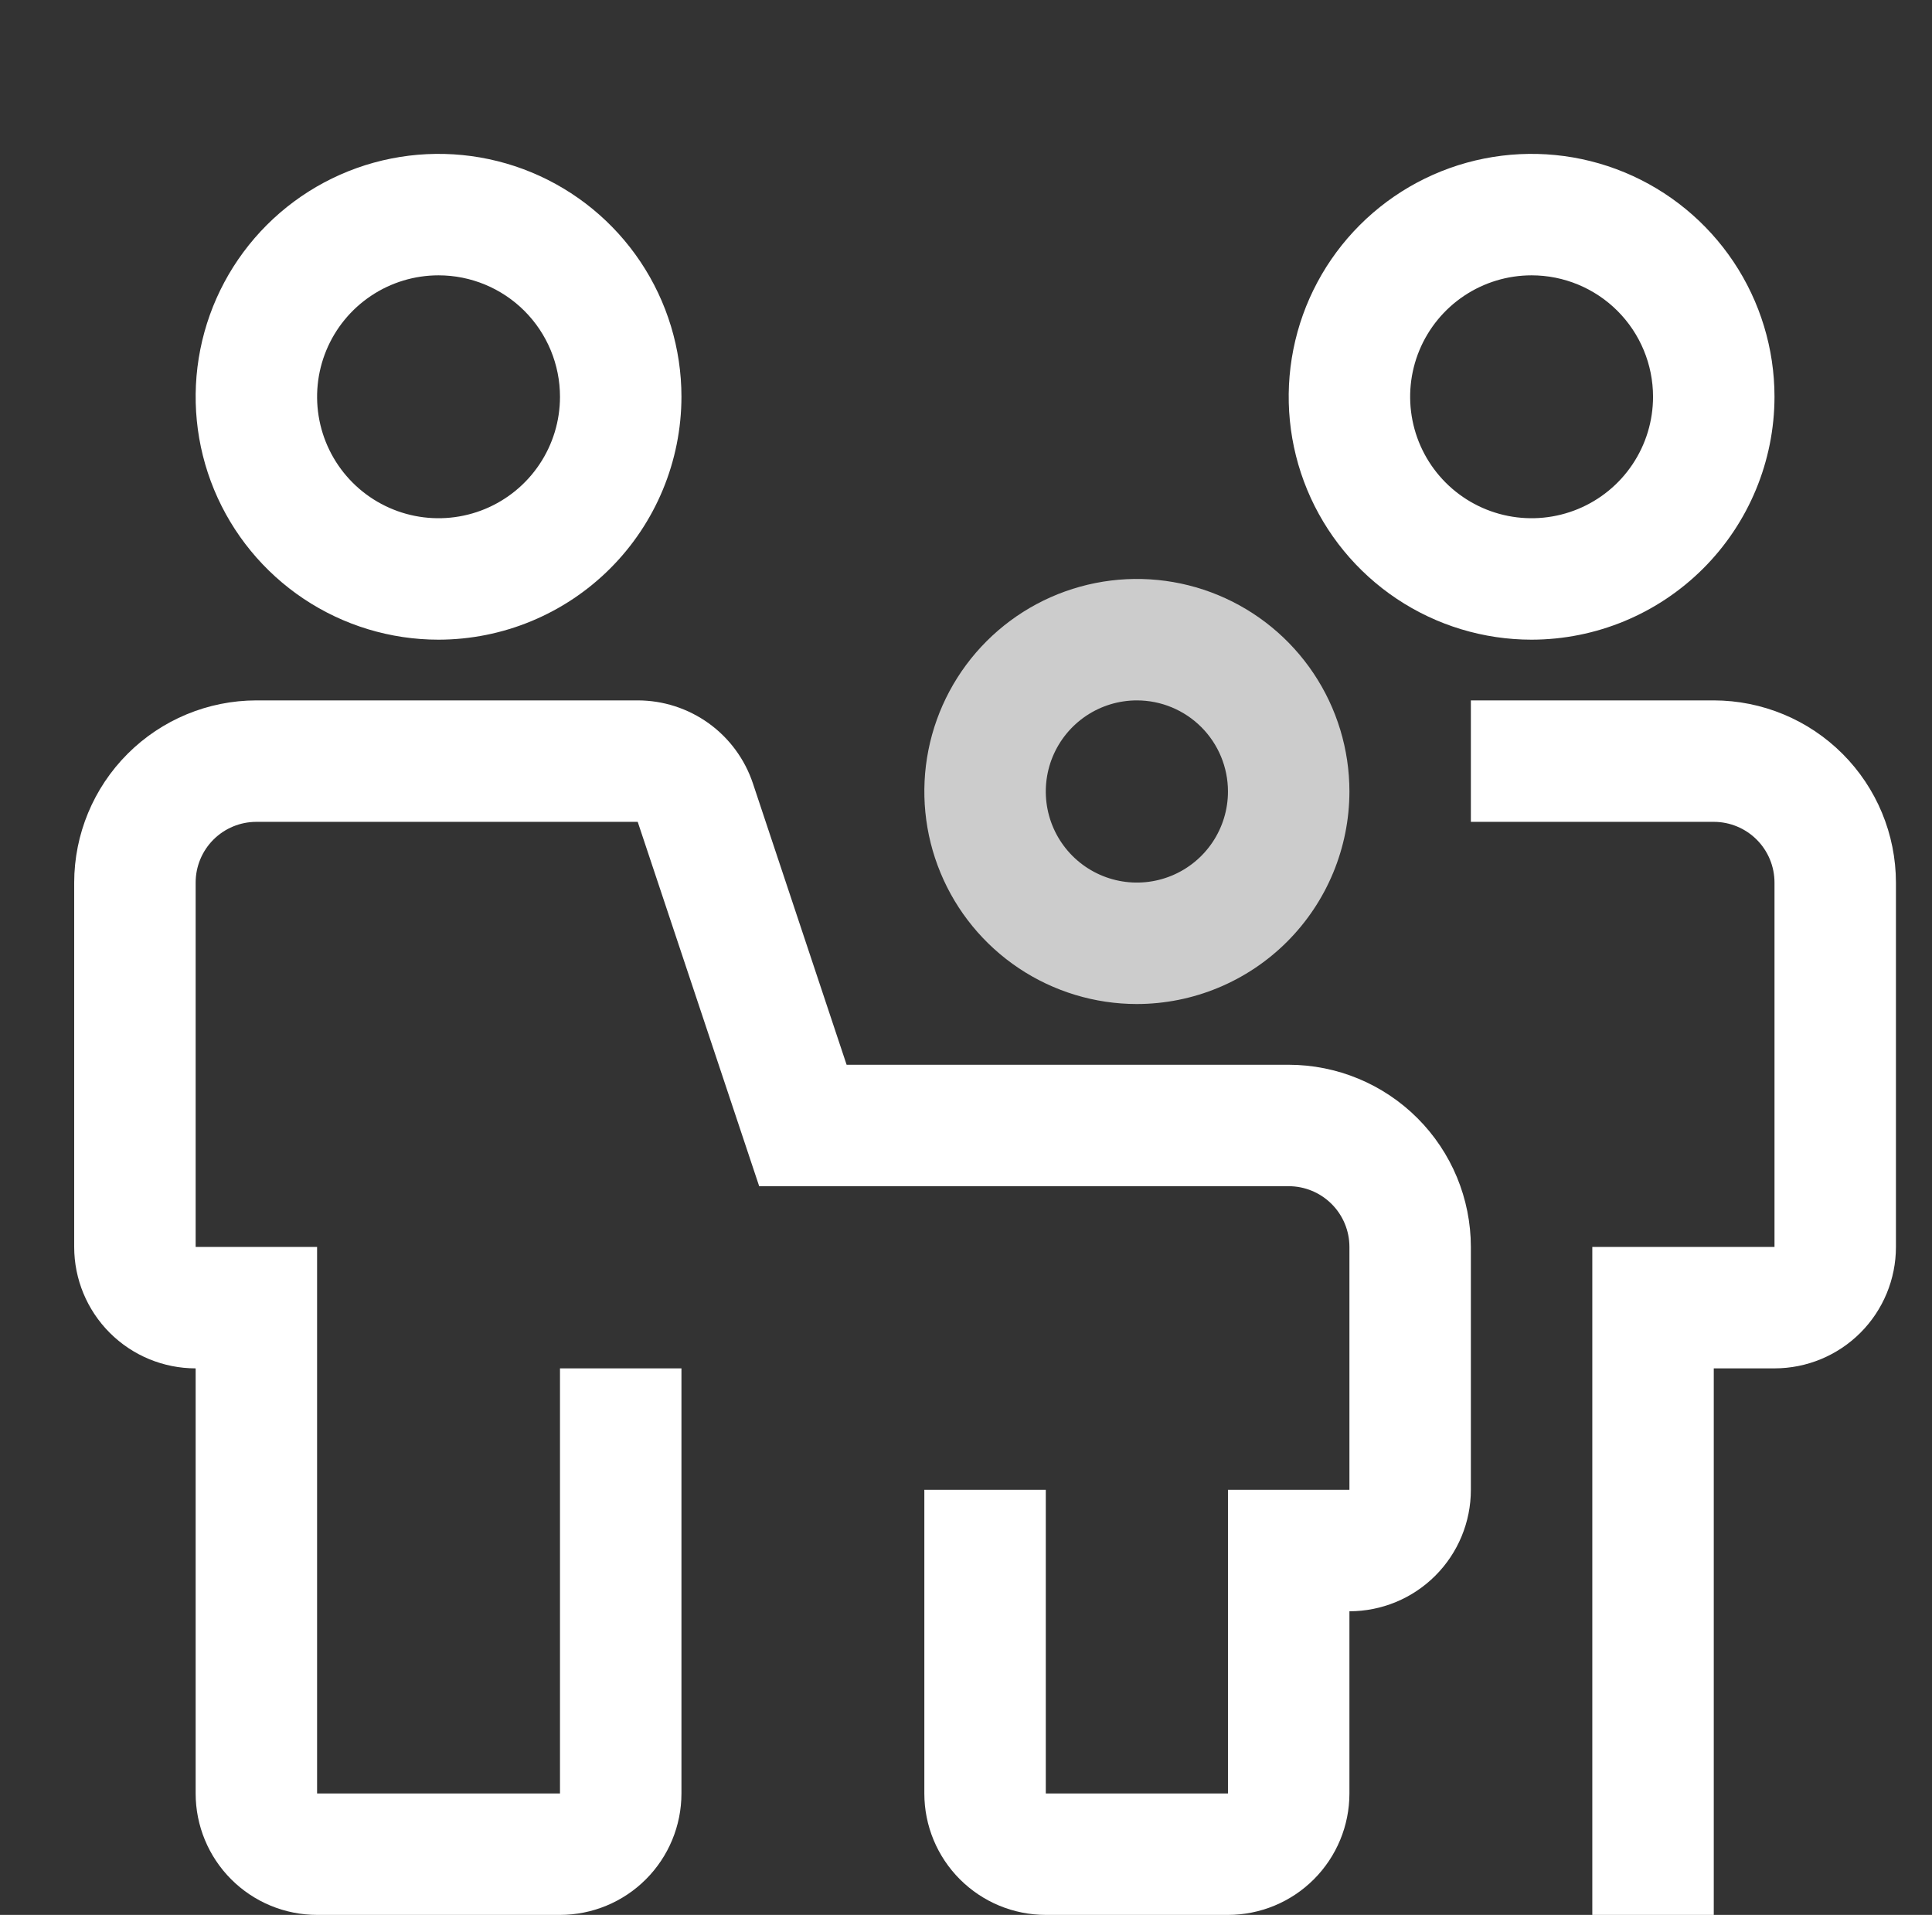
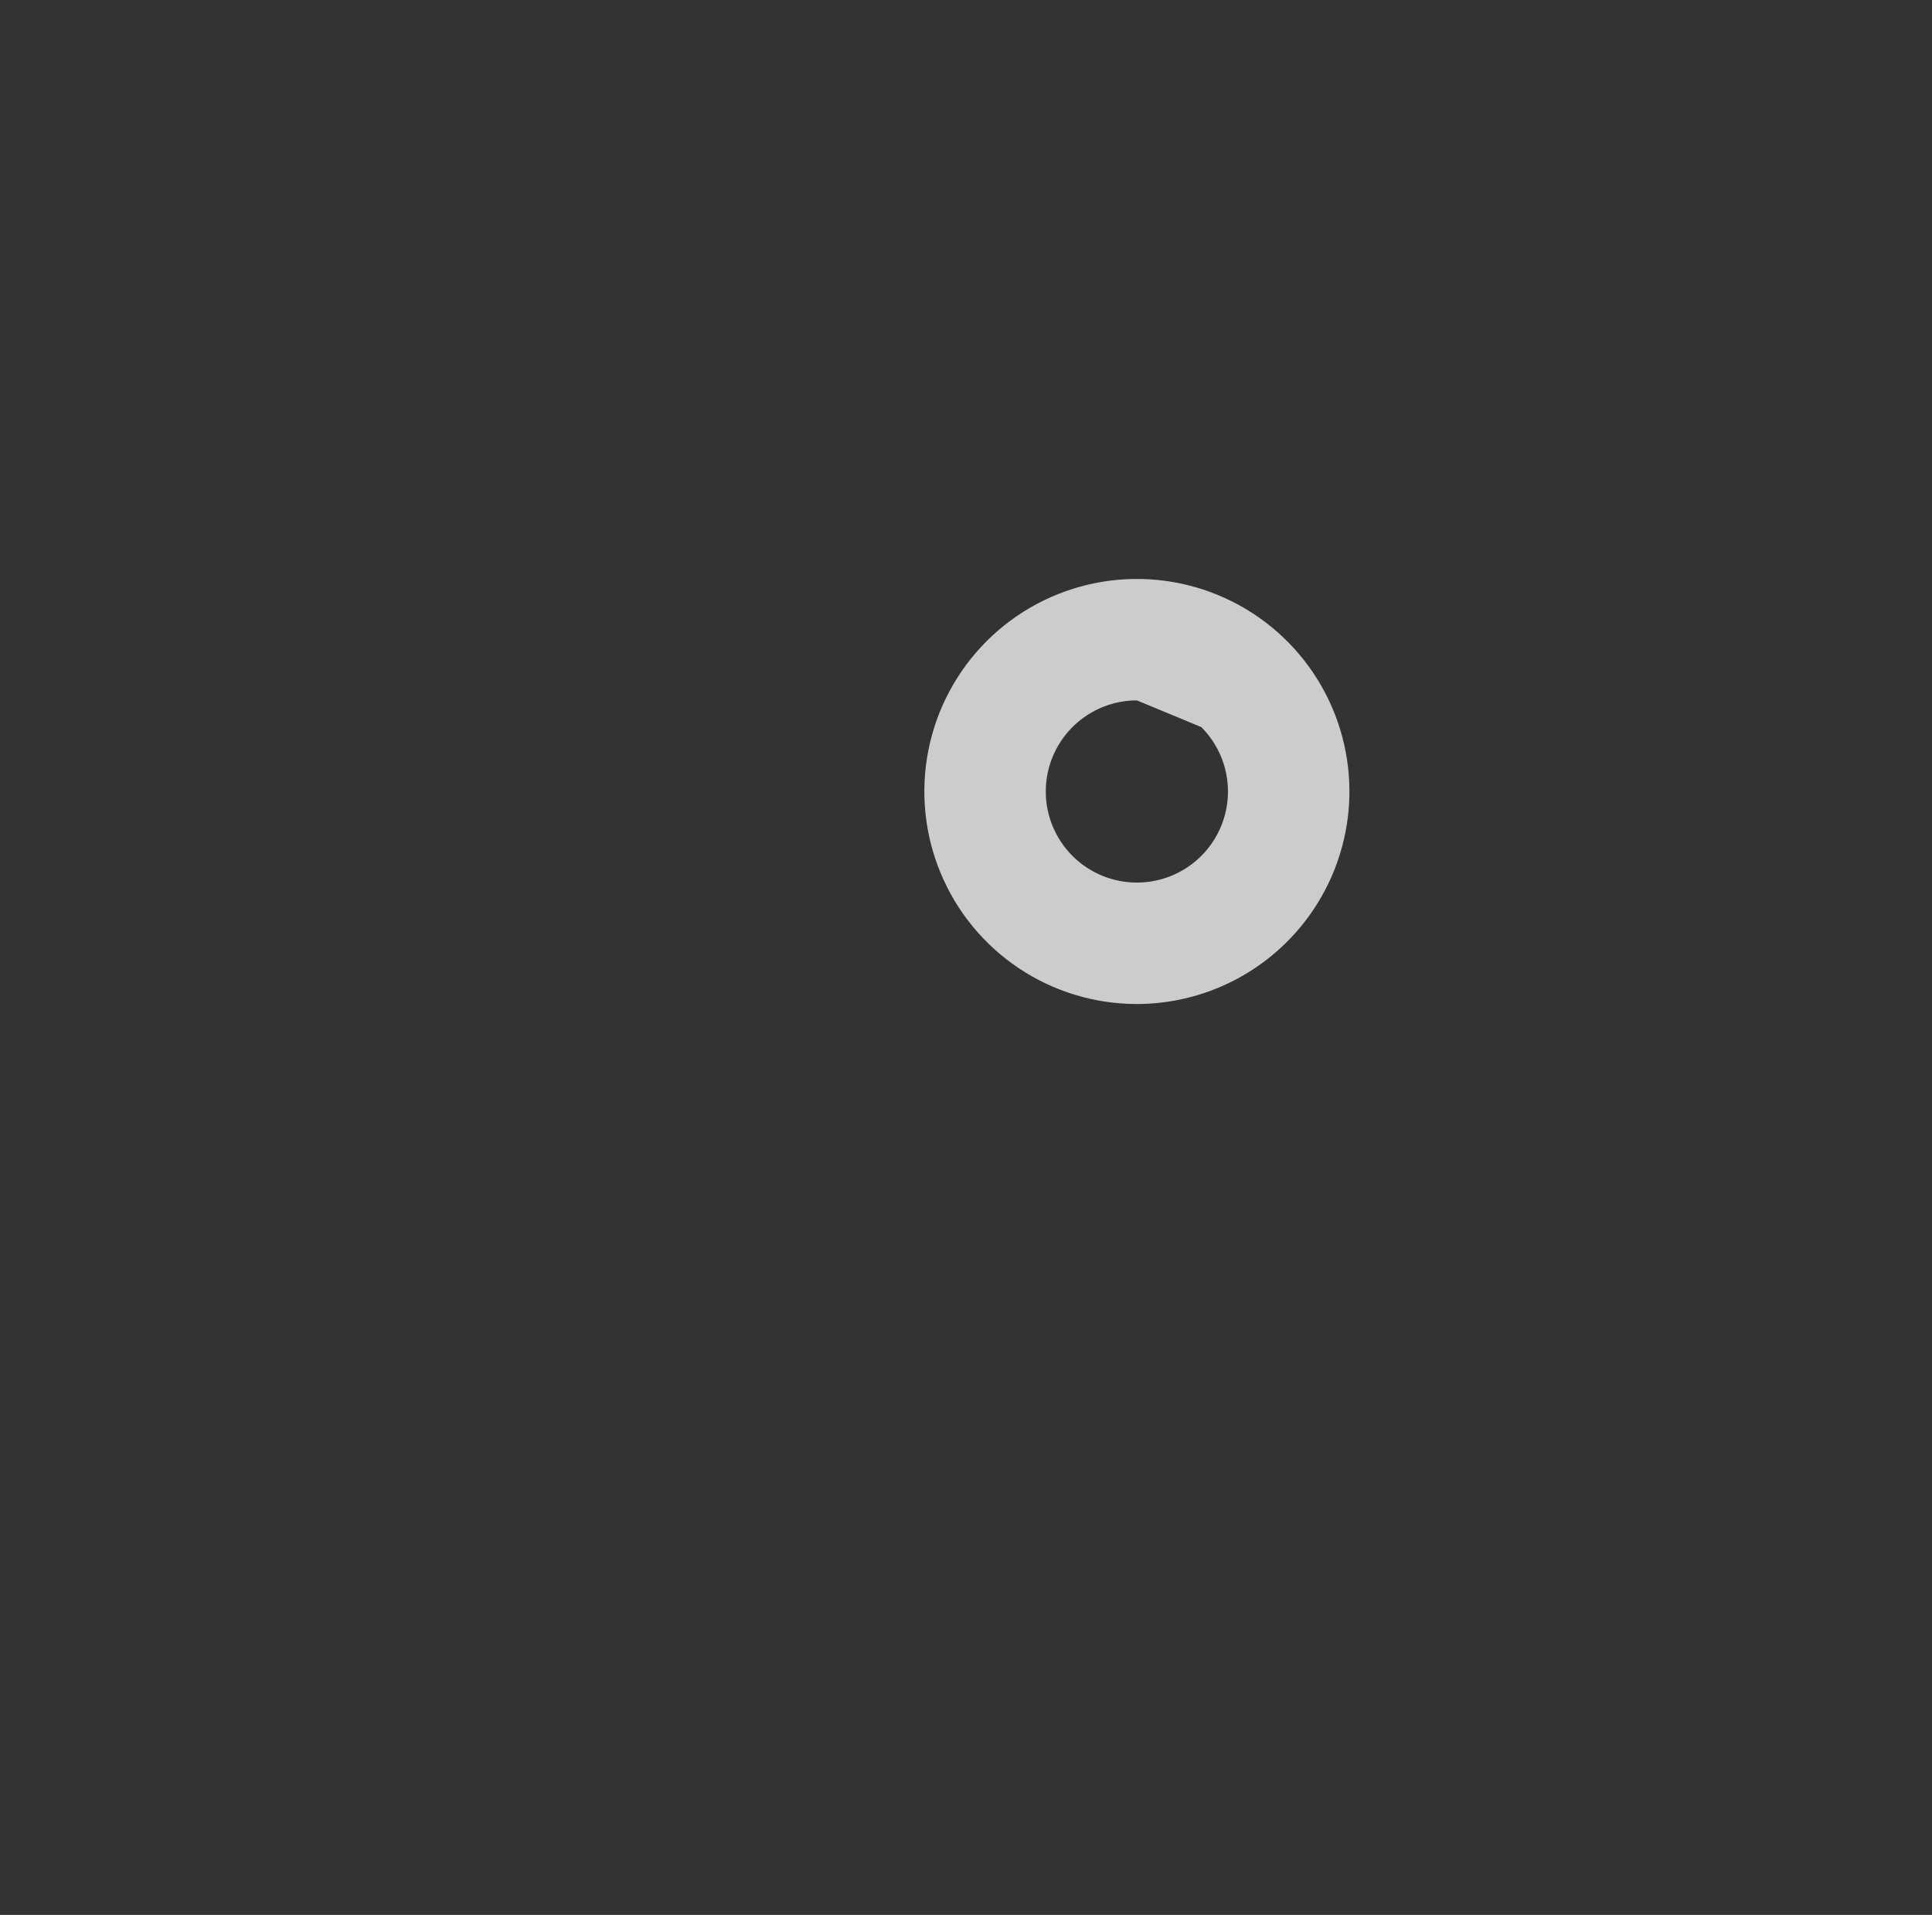
<svg xmlns="http://www.w3.org/2000/svg" width="113" height="112" viewBox="0 0 113 112" fill="none">
  <rect x="0" y="0" width="113" height="112" fill="#333333" stroke="none" />
-   <path d="M71.822 112H61.167C59.283 112 57.476 111.252 56.144 109.919C54.812 108.587 54.063 106.781 54.063 104.897V87.138H61.167V104.897H71.822V87.138H78.926V72.931C78.926 71.989 78.551 71.086 77.885 70.42C77.219 69.754 76.316 69.379 75.374 69.379H44.403L37.299 48.069H14.995C14.053 48.069 13.149 48.443 12.483 49.109C11.817 49.775 11.443 50.679 11.443 51.621V72.931H18.546V104.897H32.753V80.034H39.857V104.897C39.857 106.781 39.108 108.587 37.776 109.919C36.444 111.252 34.637 112 32.753 112H18.546C16.662 112 14.855 111.252 13.523 109.919C12.191 108.587 11.443 106.781 11.443 104.897V80.034C9.559 80.034 7.752 79.286 6.42 77.954C5.088 76.622 4.339 74.815 4.339 72.931V51.621C4.342 48.796 5.466 46.087 7.463 44.09C9.461 42.092 12.169 40.968 14.995 40.965H37.299C38.79 40.966 40.242 41.435 41.452 42.306C42.661 43.177 43.565 44.407 44.037 45.821L49.517 62.276H75.374C78.199 62.279 80.907 63.402 82.905 65.4C84.903 67.397 86.026 70.106 86.029 72.931V87.138C86.029 89.022 85.281 90.829 83.948 92.161C82.616 93.493 80.809 94.241 78.926 94.241V104.897C78.926 106.781 78.177 108.587 76.845 109.919C75.513 111.252 73.706 112 71.822 112ZM100.236 112H93.132V72.931H103.788V51.621C103.788 50.679 103.413 49.775 102.747 49.109C102.081 48.443 101.178 48.069 100.236 48.069H86.029V40.965H100.236C103.061 40.968 105.77 42.092 107.767 44.09C109.765 46.087 110.888 48.796 110.891 51.621V72.931C110.891 74.815 110.143 76.622 108.811 77.954C107.478 79.286 105.672 80.034 103.788 80.034H100.236V112ZM25.65 37.414C22.84 37.414 20.093 36.581 17.757 35.02C15.421 33.458 13.6 31.24 12.524 28.644C11.449 26.048 11.168 23.191 11.716 20.435C12.264 17.679 13.617 15.148 15.604 13.161C17.591 11.174 20.122 9.821 22.878 9.273C25.634 8.725 28.491 9.006 31.086 10.081C33.682 11.157 35.901 12.978 37.462 15.314C39.023 17.65 39.857 20.397 39.857 23.207C39.852 26.973 38.354 30.584 35.69 33.248C33.027 35.911 29.416 37.409 25.65 37.414ZM25.65 16.104C24.245 16.104 22.871 16.52 21.703 17.301C20.535 18.081 19.625 19.191 19.087 20.488C18.549 21.787 18.409 23.215 18.683 24.593C18.957 25.971 19.633 27.236 20.627 28.23C21.62 29.223 22.886 29.9 24.264 30.174C25.642 30.448 27.07 30.307 28.368 29.77C29.666 29.232 30.776 28.322 31.556 27.153C32.337 25.985 32.753 24.612 32.753 23.207C32.753 21.323 32.005 19.516 30.673 18.184C29.34 16.852 27.534 16.104 25.65 16.104ZM89.581 37.414C86.771 37.414 84.024 36.581 81.688 35.02C79.352 33.458 77.531 31.24 76.455 28.644C75.38 26.048 75.099 23.191 75.647 20.435C76.195 17.679 77.548 15.148 79.535 13.161C81.522 11.174 84.053 9.821 86.809 9.273C89.565 8.725 92.421 9.006 95.017 10.081C97.613 11.157 99.832 12.978 101.393 15.314C102.954 17.65 103.788 20.397 103.788 23.207C103.783 26.973 102.285 30.584 99.621 33.248C96.958 35.911 93.347 37.409 89.581 37.414ZM89.581 16.104C88.176 16.104 86.802 16.52 85.634 17.301C84.466 18.081 83.556 19.191 83.018 20.488C82.48 21.787 82.34 23.215 82.614 24.593C82.888 25.971 83.564 27.236 84.558 28.23C85.551 29.223 86.817 29.9 88.195 30.174C89.573 30.448 91.001 30.307 92.299 29.77C93.597 29.232 94.707 28.322 95.487 27.153C96.268 25.985 96.684 24.612 96.684 23.207C96.684 21.323 95.936 19.516 94.604 18.184C93.272 16.852 91.465 16.104 89.581 16.104Z" fill="white" />
-   <path d="M66.495 58.724C64.036 58.724 61.633 57.995 59.588 56.629C57.544 55.263 55.951 53.322 55.01 51.05C54.069 48.779 53.823 46.279 54.302 43.868C54.782 41.456 55.966 39.242 57.704 37.503C59.443 35.764 61.658 34.581 64.069 34.101C66.481 33.621 68.98 33.867 71.252 34.808C73.523 35.749 75.465 37.343 76.831 39.387C78.197 41.431 78.926 43.834 78.926 46.293C78.922 49.589 77.611 52.749 75.28 55.079C72.95 57.41 69.79 58.72 66.495 58.724ZM66.495 40.965C65.441 40.965 64.411 41.278 63.535 41.863C62.659 42.449 61.976 43.281 61.572 44.254C61.169 45.228 61.064 46.299 61.269 47.333C61.475 48.366 61.982 49.315 62.727 50.06C63.472 50.805 64.422 51.313 65.455 51.518C66.489 51.724 67.56 51.618 68.533 51.215C69.507 50.812 70.339 50.129 70.924 49.253C71.51 48.377 71.822 47.347 71.822 46.293C71.822 44.88 71.261 43.525 70.262 42.526C69.263 41.527 67.907 40.965 66.495 40.965Z" fill="#CCCCCC" />
+   <path d="M66.495 58.724C64.036 58.724 61.633 57.995 59.588 56.629C57.544 55.263 55.951 53.322 55.01 51.05C54.069 48.779 53.823 46.279 54.302 43.868C54.782 41.456 55.966 39.242 57.704 37.503C59.443 35.764 61.658 34.581 64.069 34.101C66.481 33.621 68.98 33.867 71.252 34.808C73.523 35.749 75.465 37.343 76.831 39.387C78.197 41.431 78.926 43.834 78.926 46.293C78.922 49.589 77.611 52.749 75.28 55.079C72.95 57.41 69.79 58.72 66.495 58.724ZM66.495 40.965C65.441 40.965 64.411 41.278 63.535 41.863C62.659 42.449 61.976 43.281 61.572 44.254C61.169 45.228 61.064 46.299 61.269 47.333C61.475 48.366 61.982 49.315 62.727 50.06C63.472 50.805 64.422 51.313 65.455 51.518C66.489 51.724 67.56 51.618 68.533 51.215C69.507 50.812 70.339 50.129 70.924 49.253C71.51 48.377 71.822 47.347 71.822 46.293C71.822 44.88 71.261 43.525 70.262 42.526Z" fill="#CCCCCC" />
</svg>